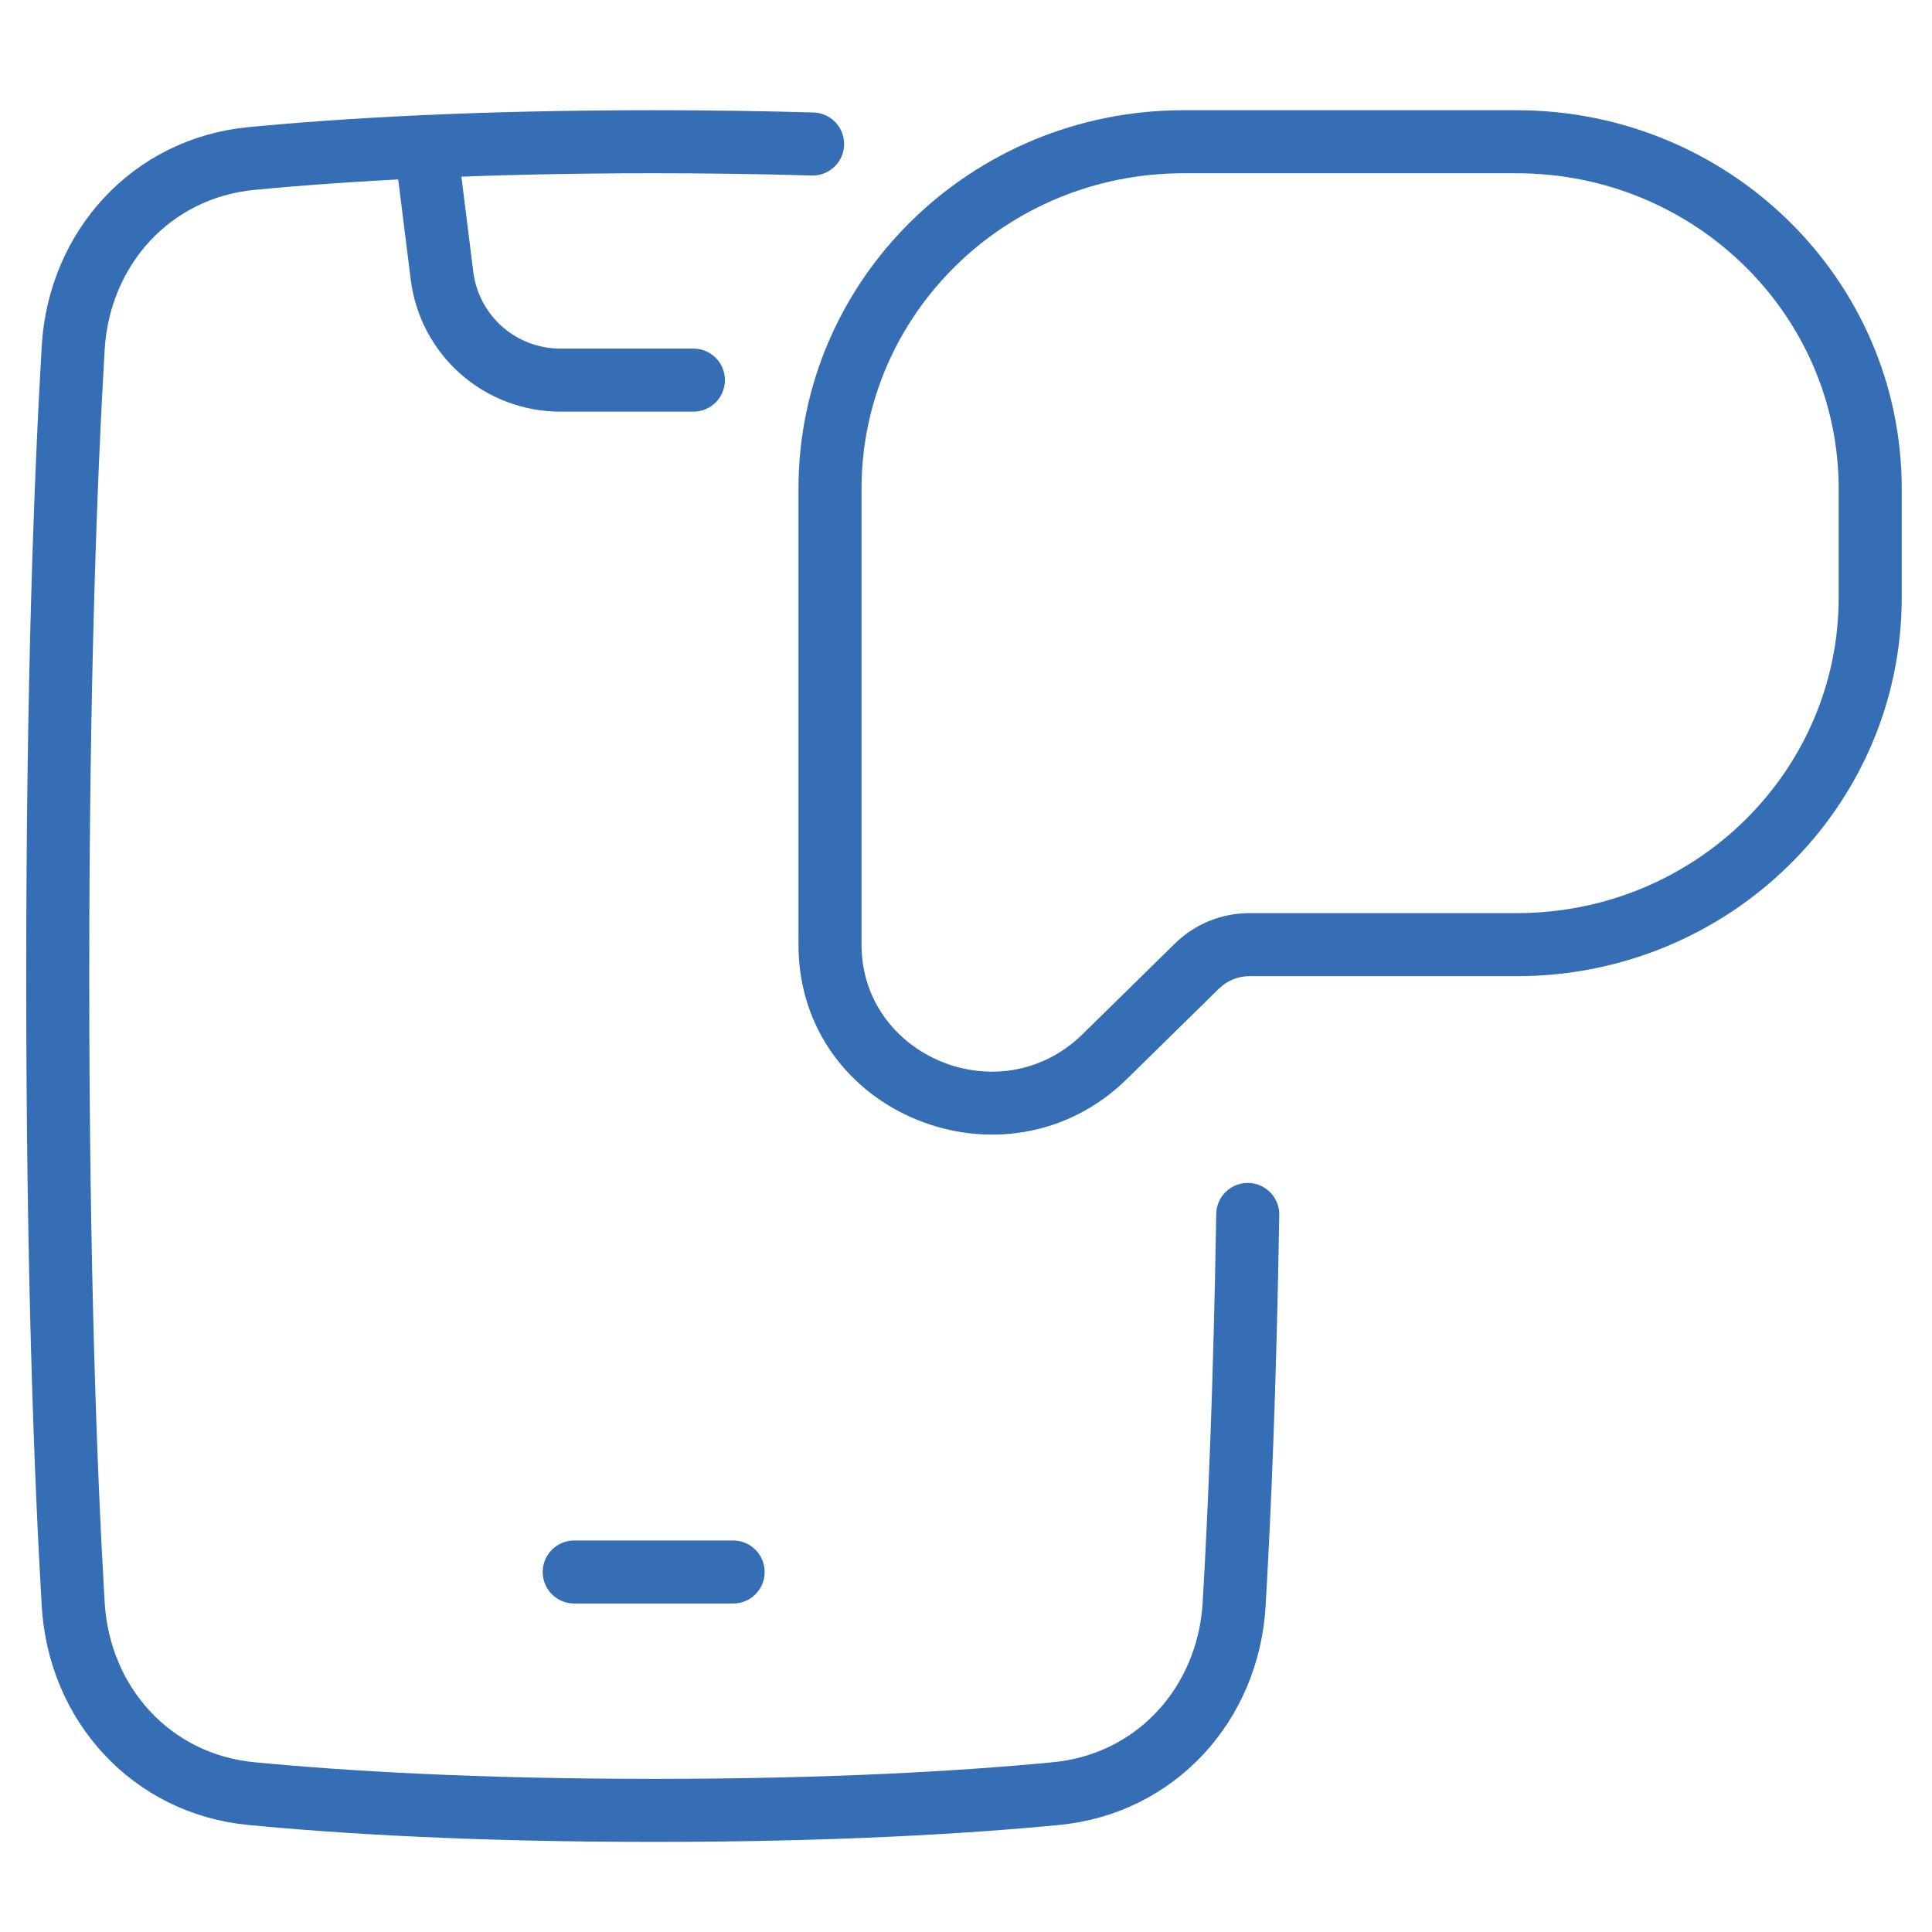
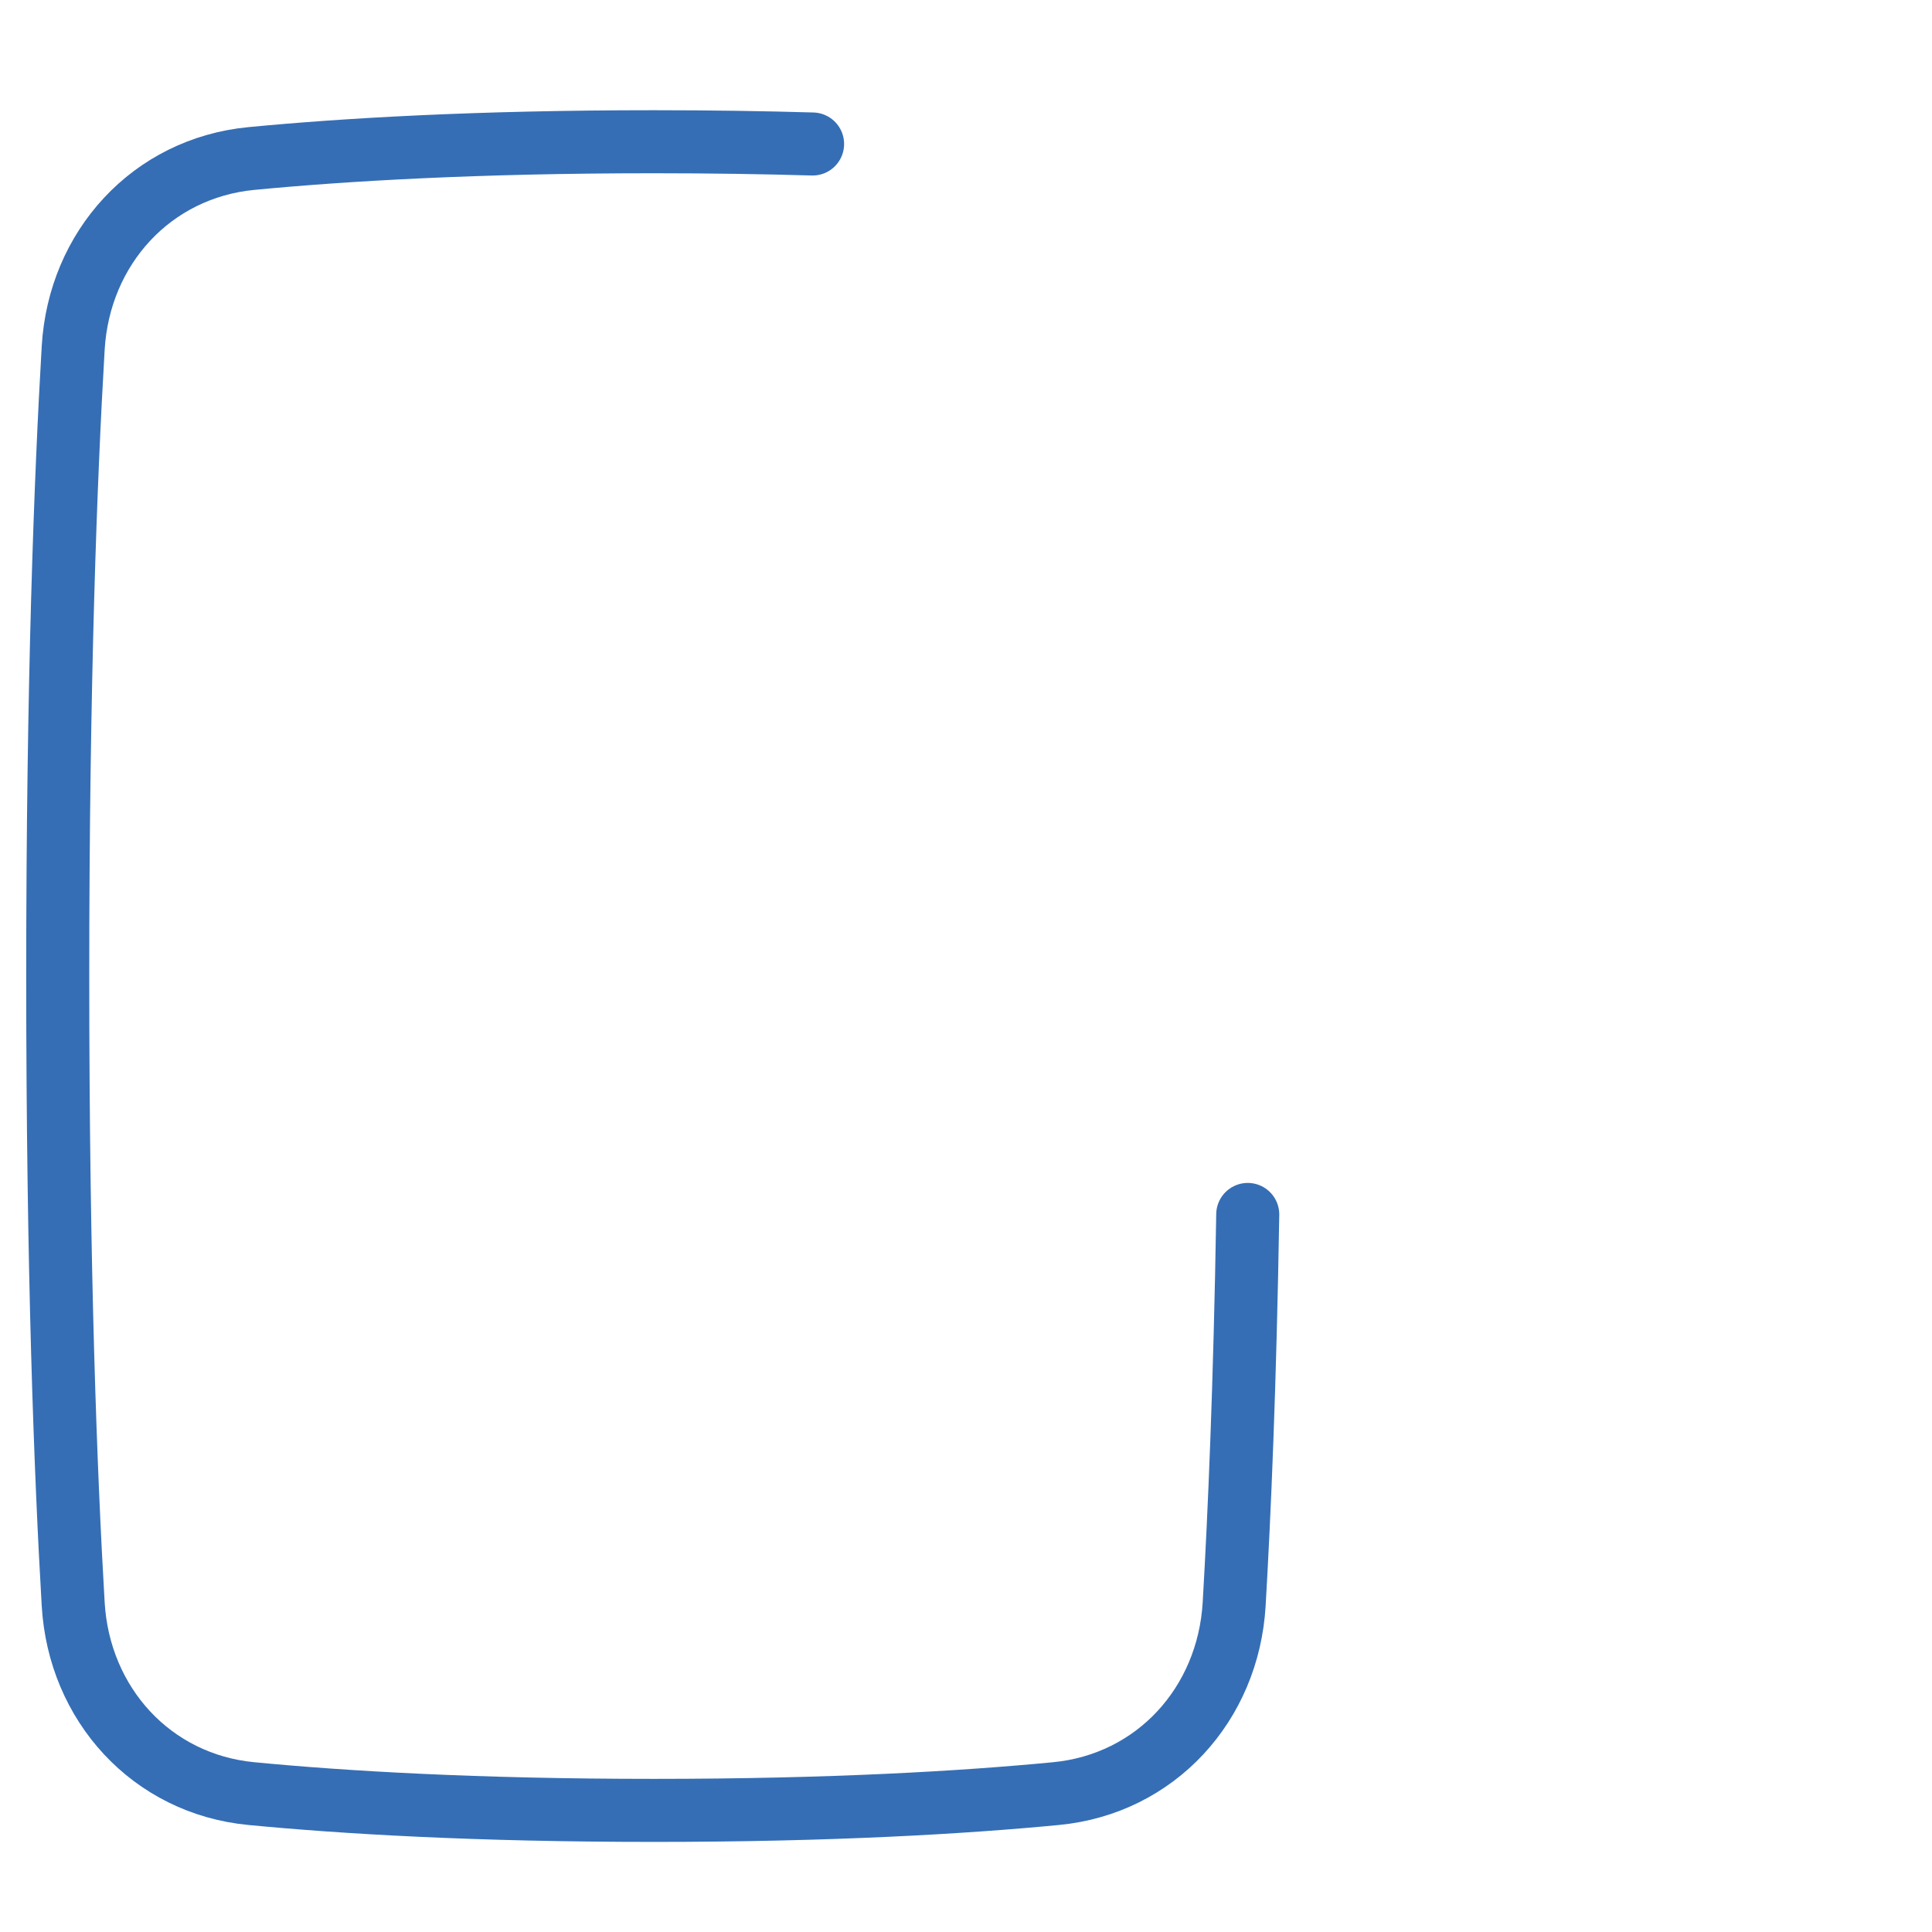
<svg xmlns="http://www.w3.org/2000/svg" width="94" height="94" viewBox="0 0 94 94" fill="none">
  <g id="Notification-Alert--Streamline-Plump">
    <path id="Rectangle 1095" d="M60.708 59.088C60.573 67.406 60.303 73.659 60.047 78.047C59.763 82.918 56.233 86.804 51.374 87.267C46.899 87.697 40.458 88.083 31.804 88.083C23.15 88.083 16.707 87.697 12.234 87.267C7.374 86.804 3.845 82.918 3.561 78.045C3.195 71.813 2.809 61.819 2.809 47.49C2.809 33.16 3.195 23.166 3.561 16.934C3.845 12.063 7.374 8.178 12.234 7.712C16.709 7.283 23.15 6.896 31.804 6.896C34.611 6.896 37.185 6.937 39.536 7.006" stroke="#356EB5" stroke-width="3.067" stroke-linecap="round" stroke-linejoin="round" />
-     <path id="Intersect" d="M20.72 7.132L21.505 13.414C21.68 14.817 22.362 16.107 23.421 17.043C24.481 17.978 25.846 18.494 27.259 18.494H33.737" stroke="#356EB5" stroke-width="3.067" stroke-linecap="round" stroke-linejoin="round" />
-     <path id="Union" fill-rule="evenodd" clip-rule="evenodd" d="M57.581 5.363C47.261 5.363 38.849 13.583 38.849 23.784V45.964C38.849 54.237 48.967 58.256 54.831 52.496L59.315 48.094C59.703 47.713 60.233 47.495 60.793 47.495H73.796C84.115 47.495 92.527 39.274 92.527 29.073V23.78C92.527 13.582 84.111 5.363 73.792 5.363H57.581ZM41.917 23.784C41.917 15.329 48.902 8.43 57.581 8.43H73.792C82.471 8.43 89.459 15.33 89.459 23.78V29.073C89.459 37.528 82.474 44.427 73.796 44.427H60.793C59.435 44.427 58.131 44.957 57.166 45.906L52.682 50.308C48.674 54.244 41.917 51.401 41.917 45.964V23.784ZM27.938 74.951C27.091 74.951 26.404 75.638 26.404 76.485C26.404 77.332 27.091 78.018 27.938 78.018H35.67C36.517 78.018 37.204 77.332 37.204 76.485C37.204 75.638 36.517 74.951 35.67 74.951H27.938Z" fill="#356EB5" />
  </g>
</svg>